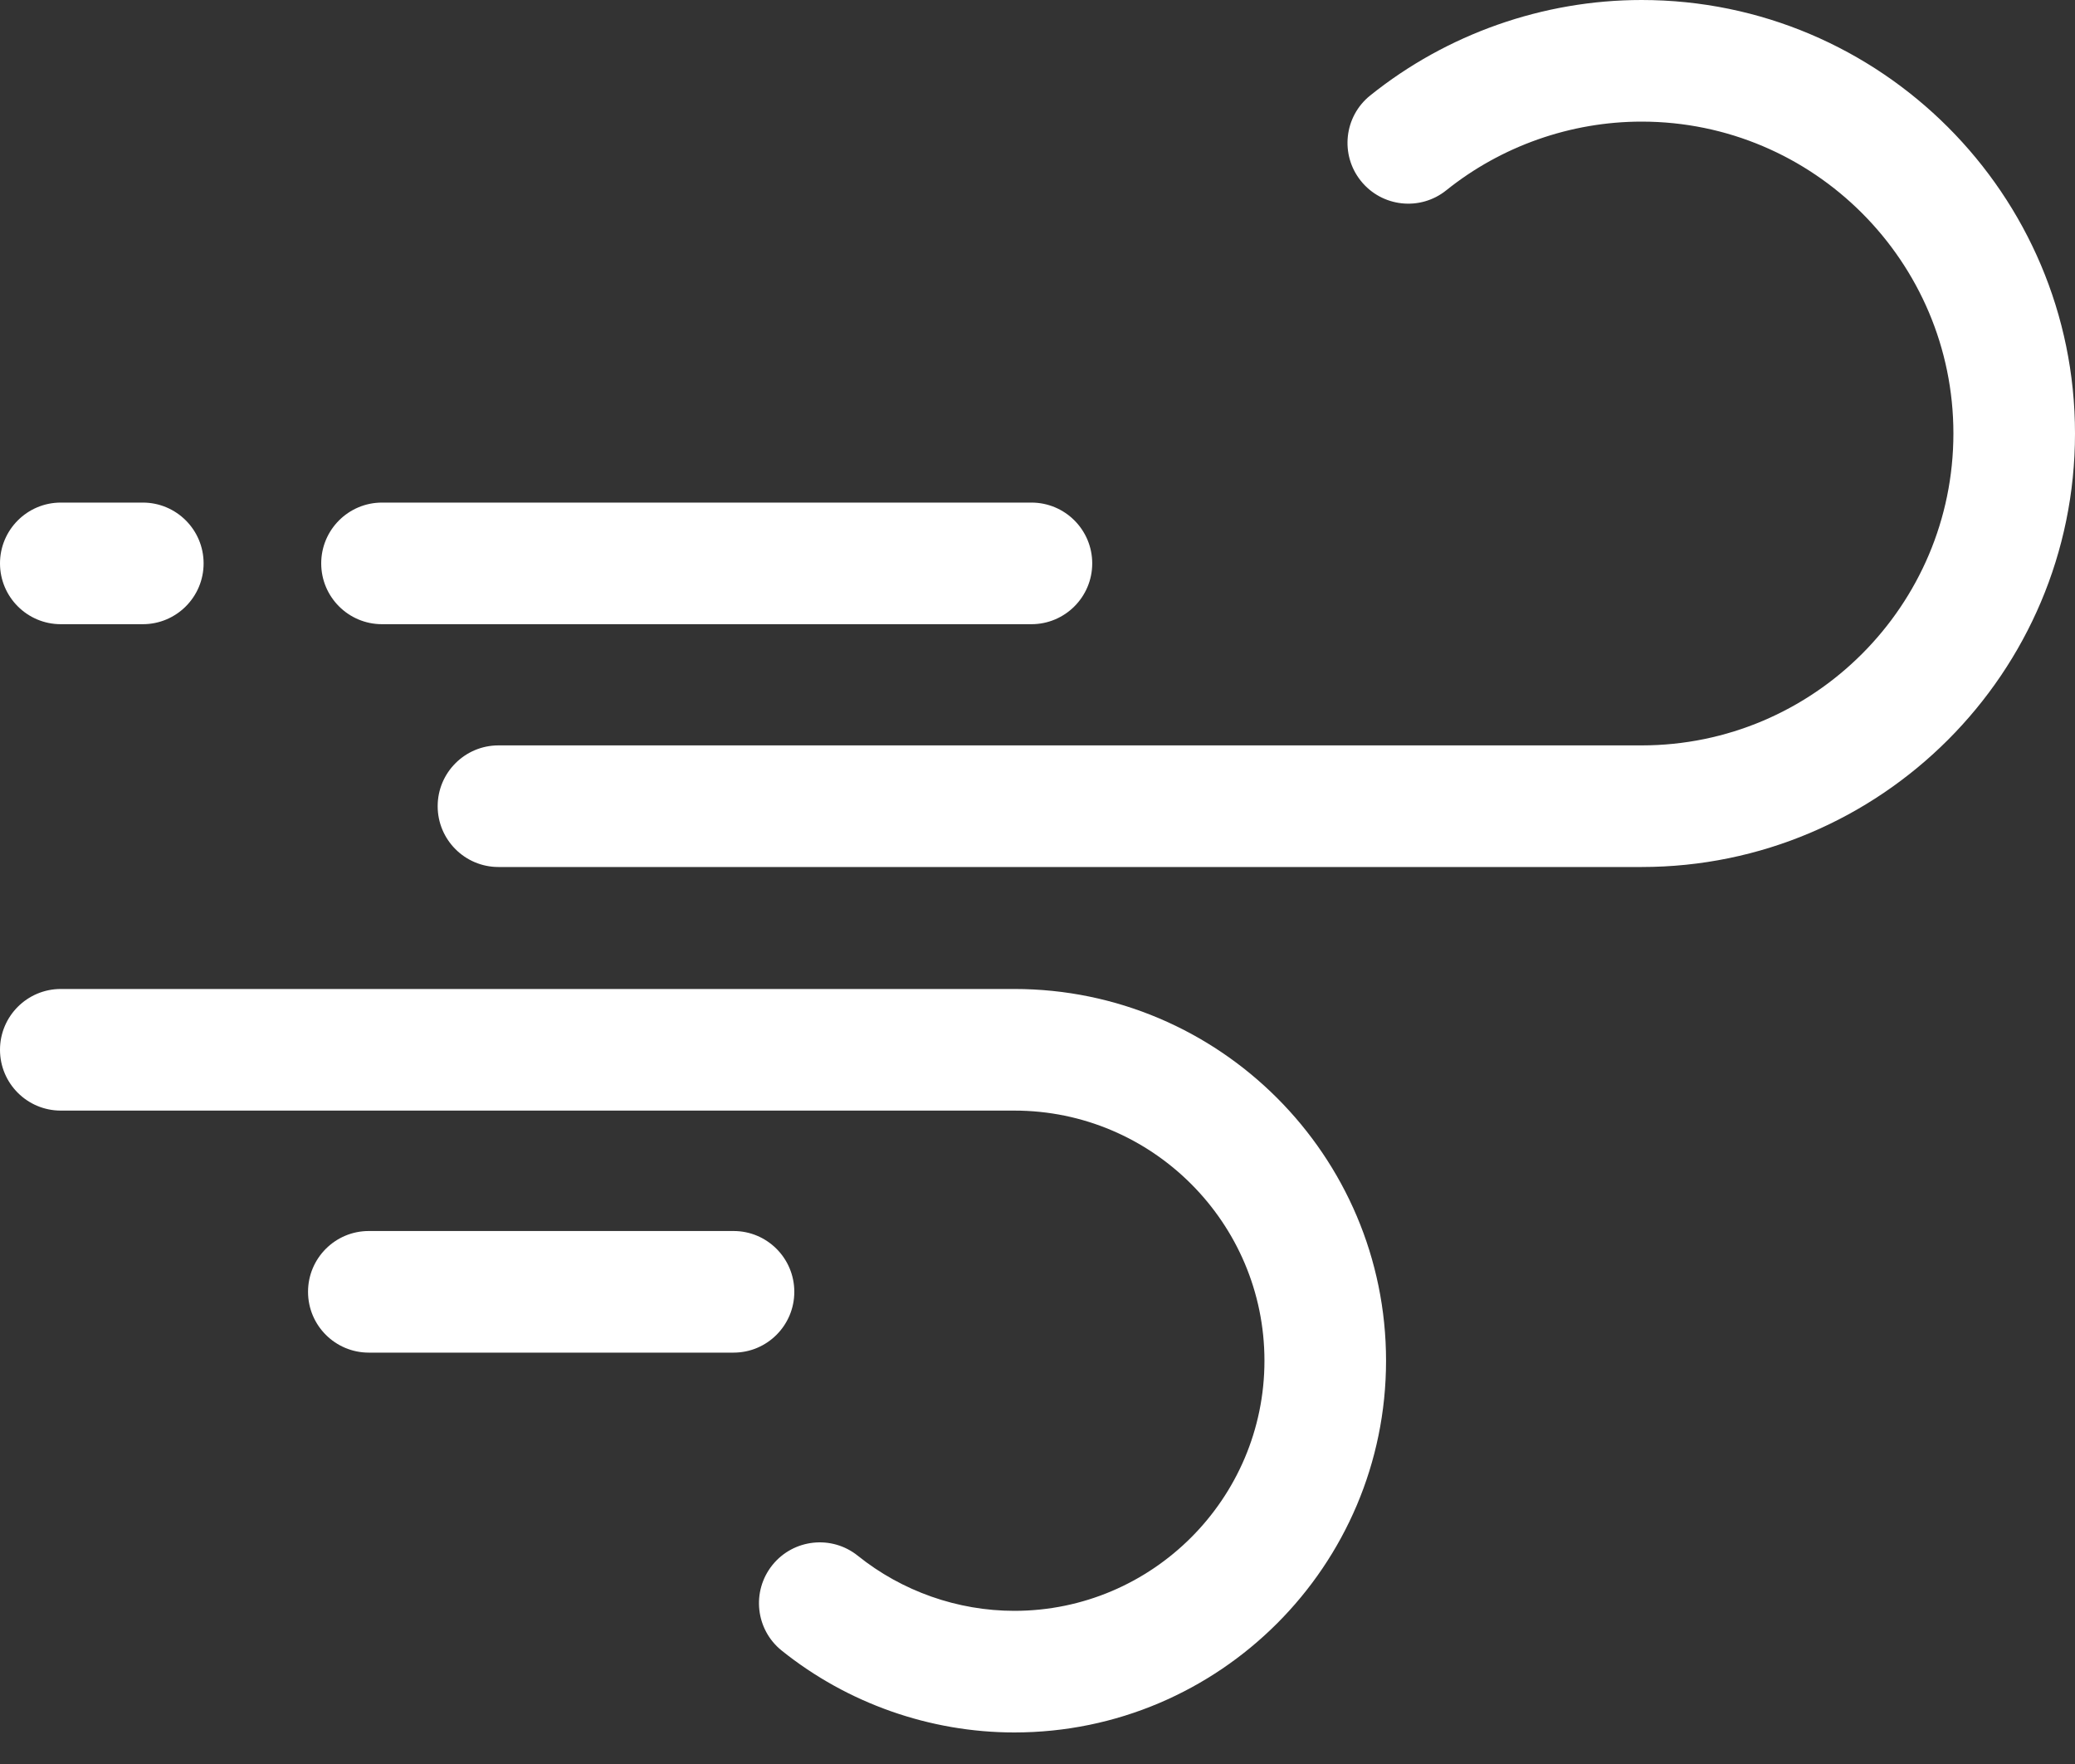
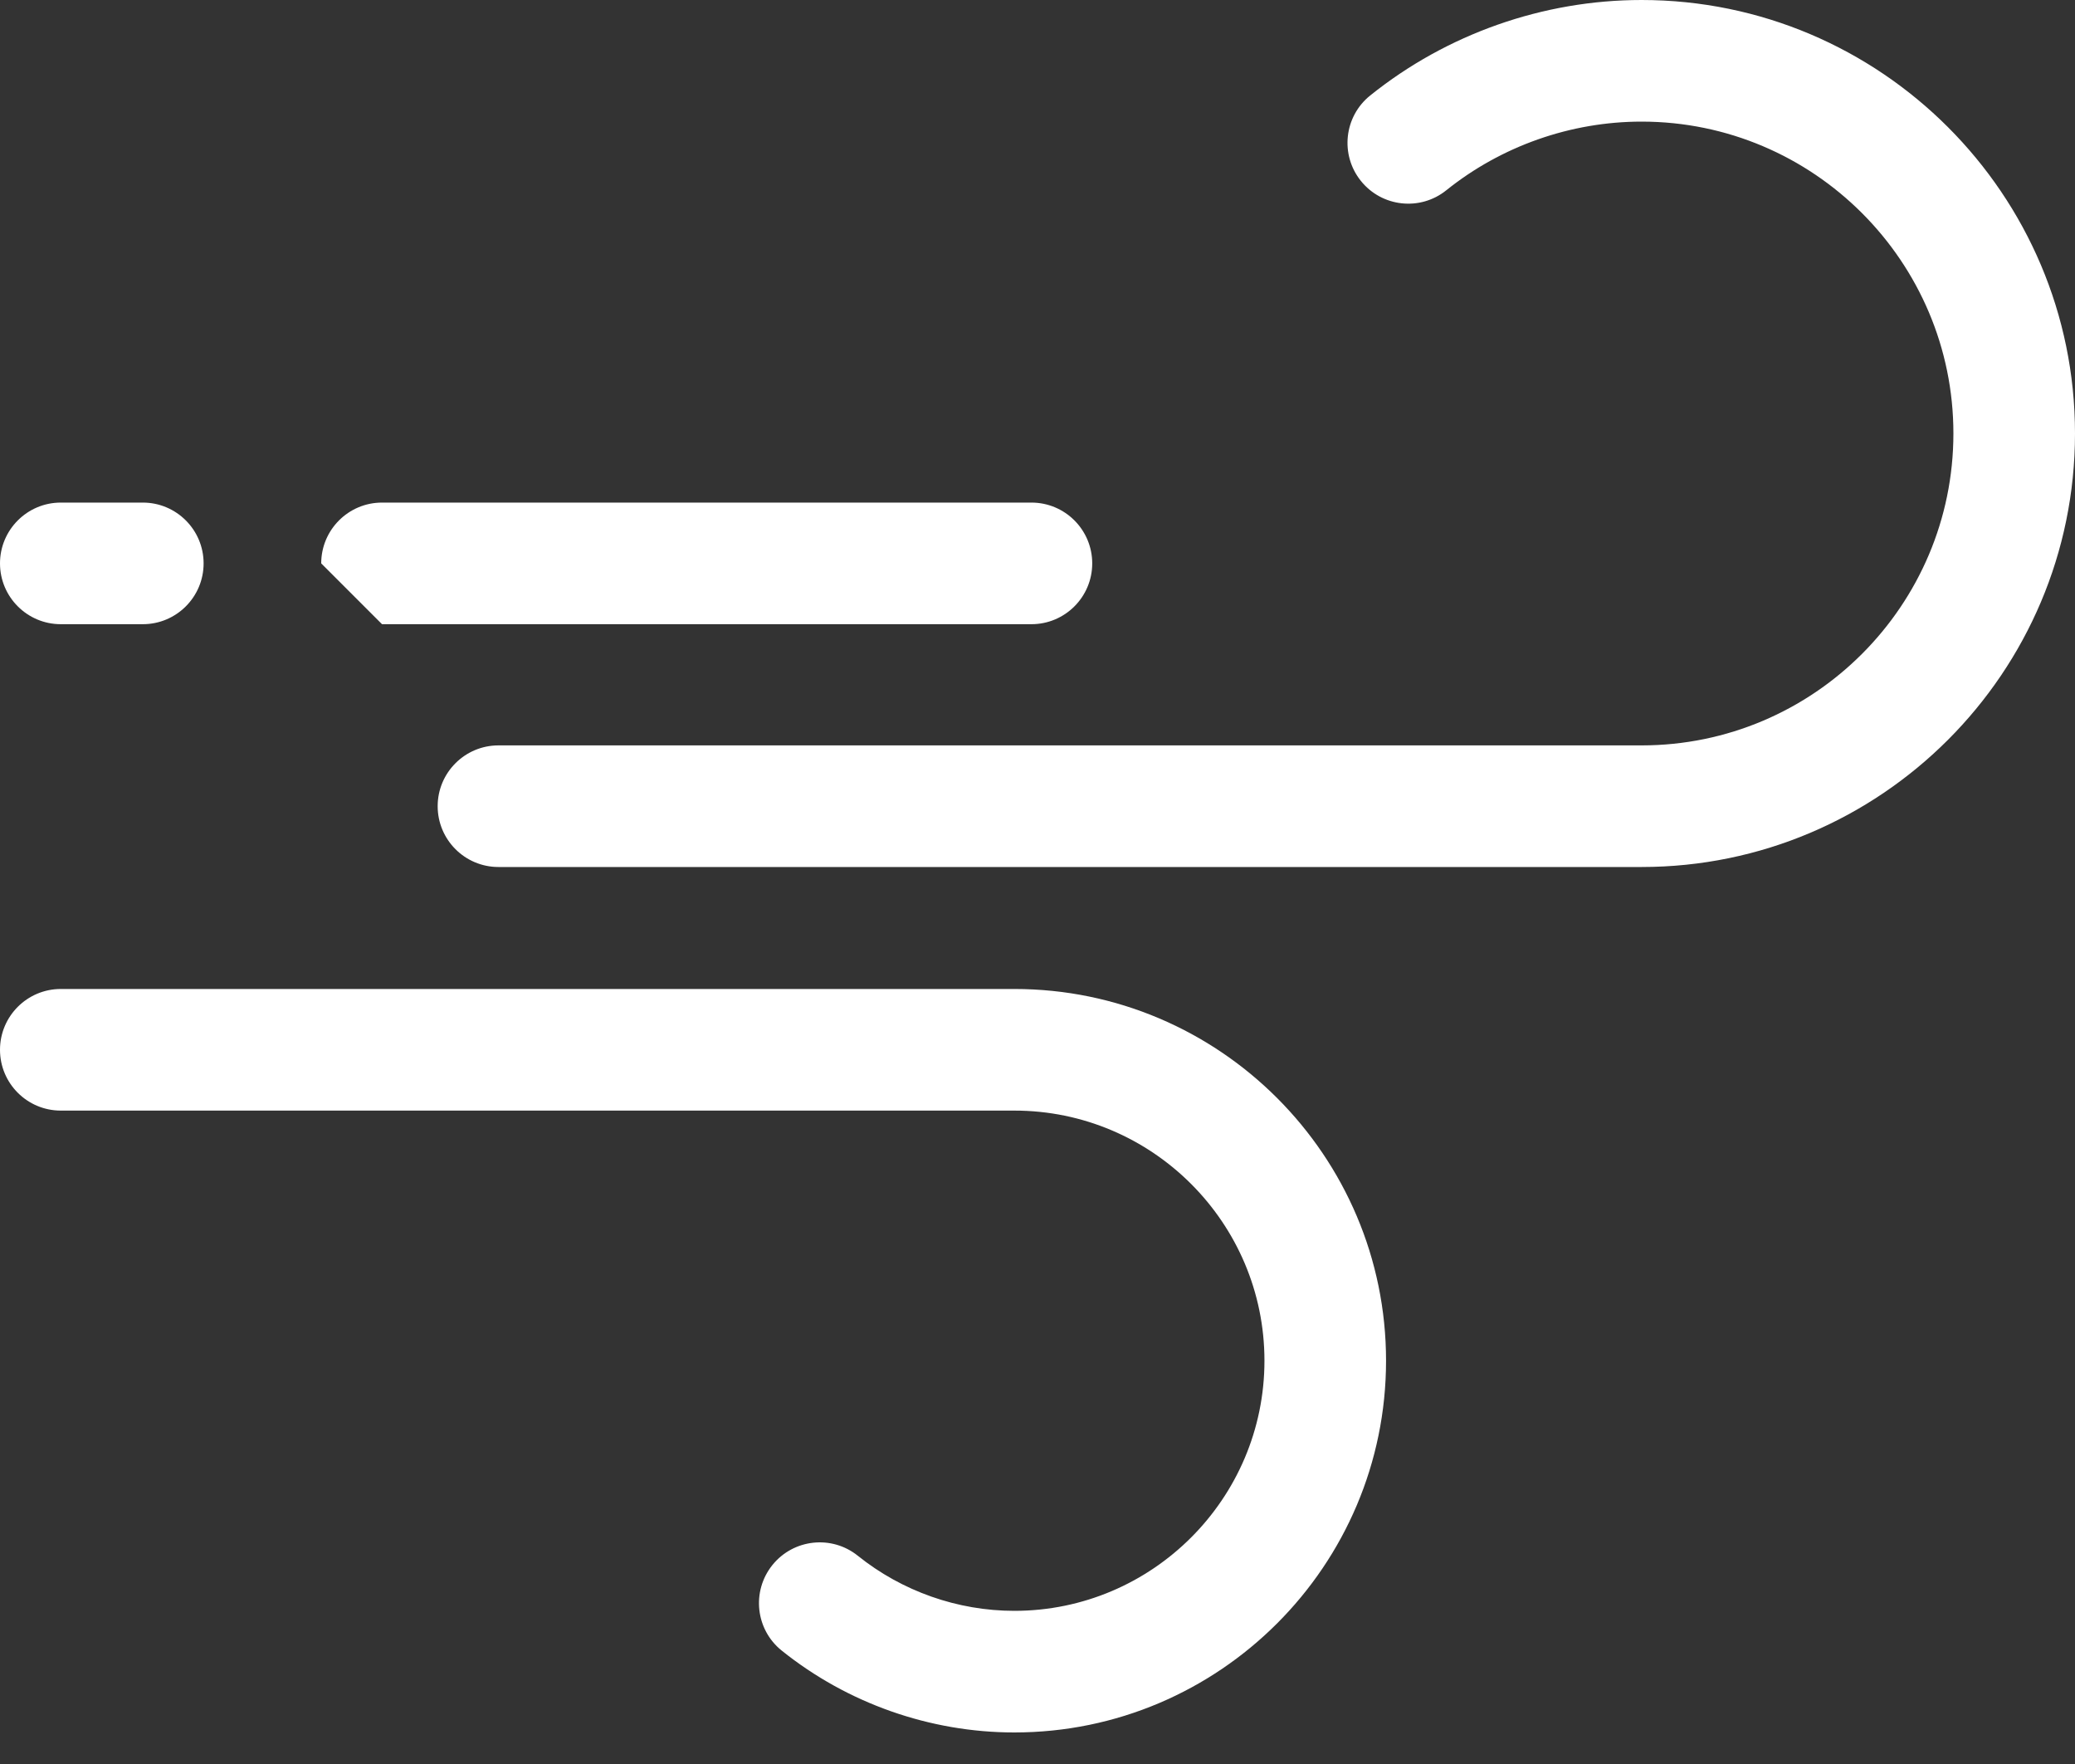
<svg xmlns="http://www.w3.org/2000/svg" width="40" height="34" viewBox="0 0 40 34" fill="none">
  <rect x="0" y="0" width="40" height="34" fill="#333333" stroke="none" />
  <path d="M31.645 0C29.749 0 27.892 0.653 26.414 1.84C25.909 2.245 25.829 2.983 26.234 3.487C26.639 3.992 27.377 4.073 27.881 3.667C28.944 2.814 30.281 2.344 31.645 2.344C34.959 2.344 37.656 5.041 37.656 8.355C37.656 11.67 34.959 14.367 31.645 14.367H9.609C8.962 14.367 8.437 14.892 8.437 15.539C8.437 16.186 8.962 16.711 9.609 16.711H31.645C36.252 16.711 40 12.963 40 8.355C40 3.748 36.252 0 31.645 0Z" fill="white" />
-   <path d="M7.364 12.031H19.883C20.53 12.031 21.055 11.506 21.055 10.859C21.055 10.212 20.53 9.687 19.883 9.687H7.364C6.717 9.687 6.192 10.212 6.192 10.859C6.192 11.506 6.717 12.031 7.364 12.031Z" fill="white" />
+   <path d="M7.364 12.031H19.883C20.53 12.031 21.055 11.506 21.055 10.859C21.055 10.212 20.53 9.687 19.883 9.687H7.364C6.717 9.687 6.192 10.212 6.192 10.859Z" fill="white" />
  <path d="M19.554 19.062H1.172C0.525 19.062 0 19.587 0 20.234C0 20.882 0.525 21.406 1.172 21.406H19.554C22.212 21.406 24.375 23.569 24.375 26.227C24.375 28.885 22.212 31.048 19.554 31.048C18.461 31.048 17.389 30.671 16.536 29.986C16.032 29.581 15.294 29.662 14.889 30.166C14.484 30.671 14.564 31.409 15.069 31.814C16.336 32.831 17.929 33.392 19.554 33.392C23.505 33.392 26.719 30.177 26.719 26.227C26.719 22.276 23.505 19.062 19.554 19.062Z" fill="white" />
  <path d="M1.172 12.031H2.753C3.4 12.031 3.925 11.506 3.925 10.859C3.925 10.212 3.4 9.687 2.753 9.687H1.172C0.525 9.687 0 10.212 0 10.859C0 11.506 0.525 12.031 1.172 12.031Z" fill="white" />
-   <path d="M15.312 24.899C15.312 24.252 14.788 23.727 14.141 23.727H7.109C6.462 23.727 5.938 24.252 5.938 24.899C5.938 25.546 6.462 26.071 7.109 26.071H14.141C14.788 26.071 15.312 25.546 15.312 24.899Z" fill="white" />
</svg>